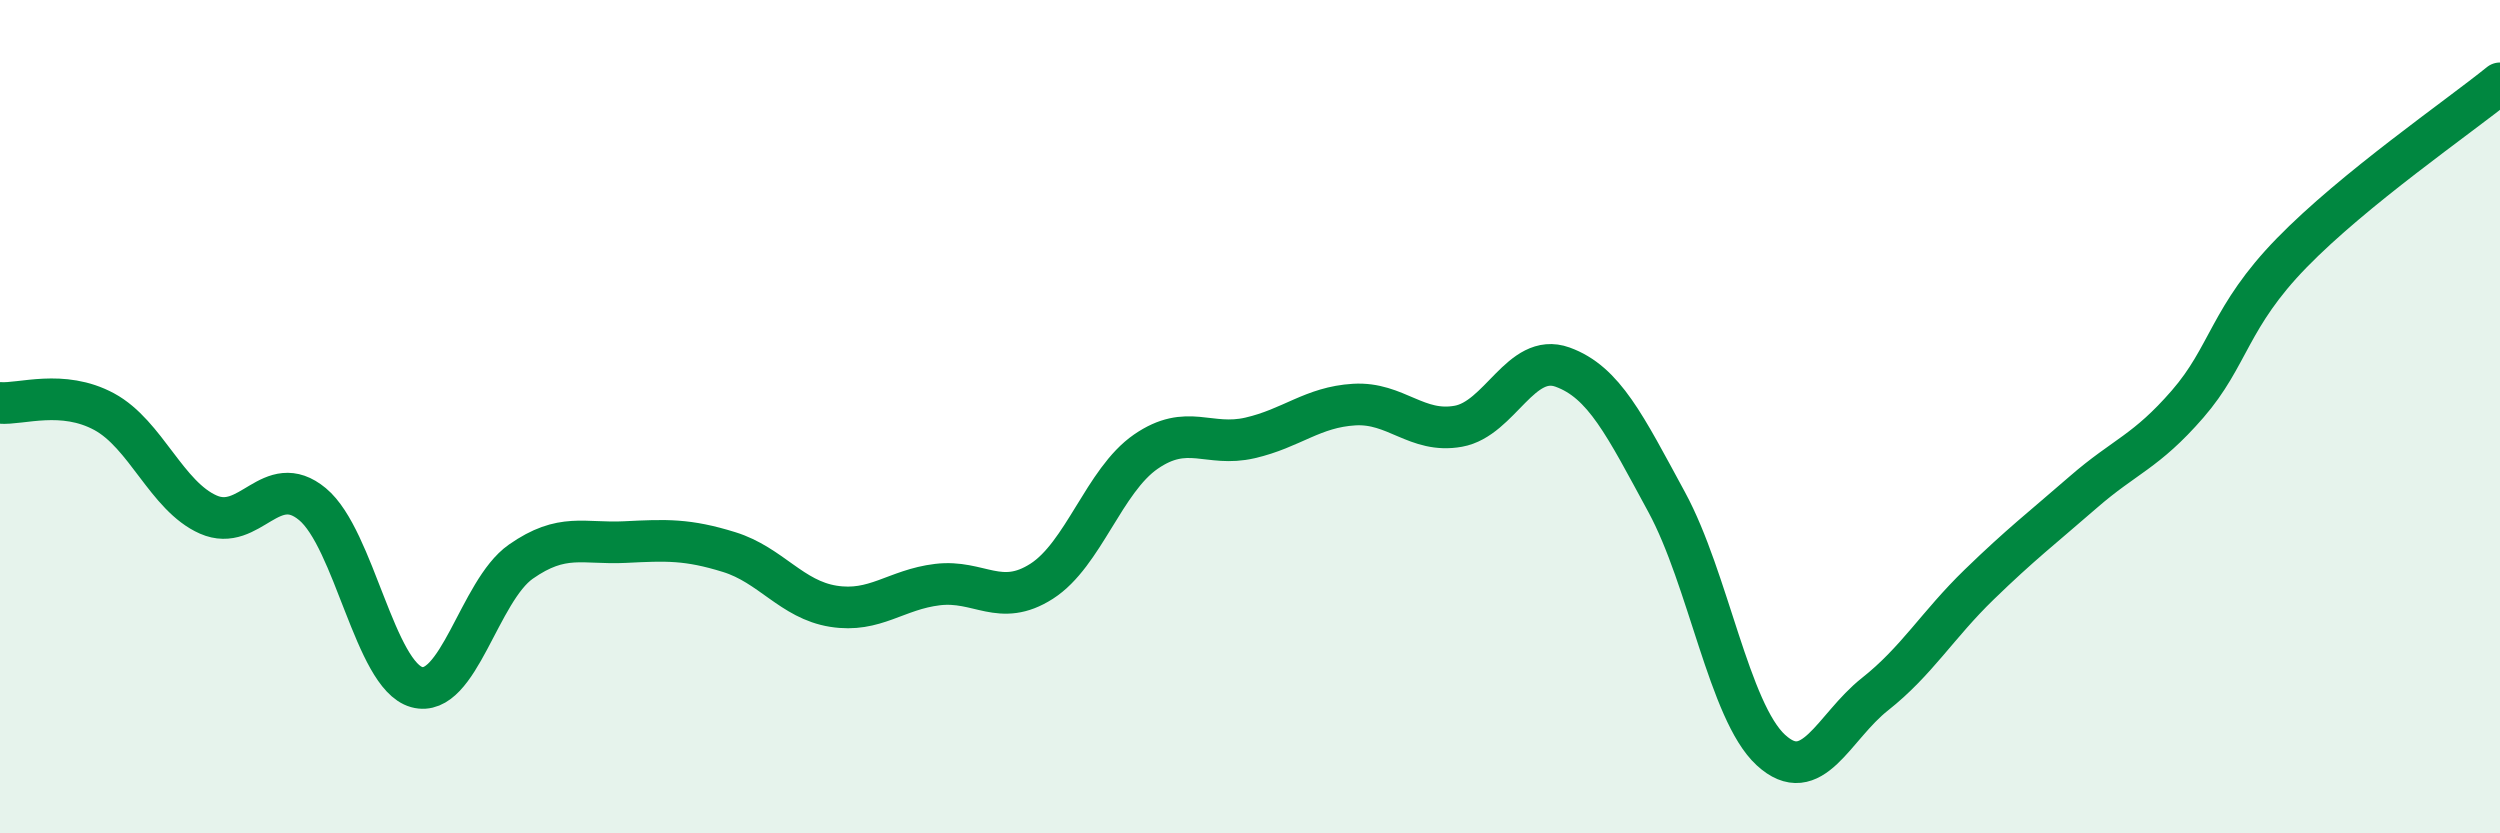
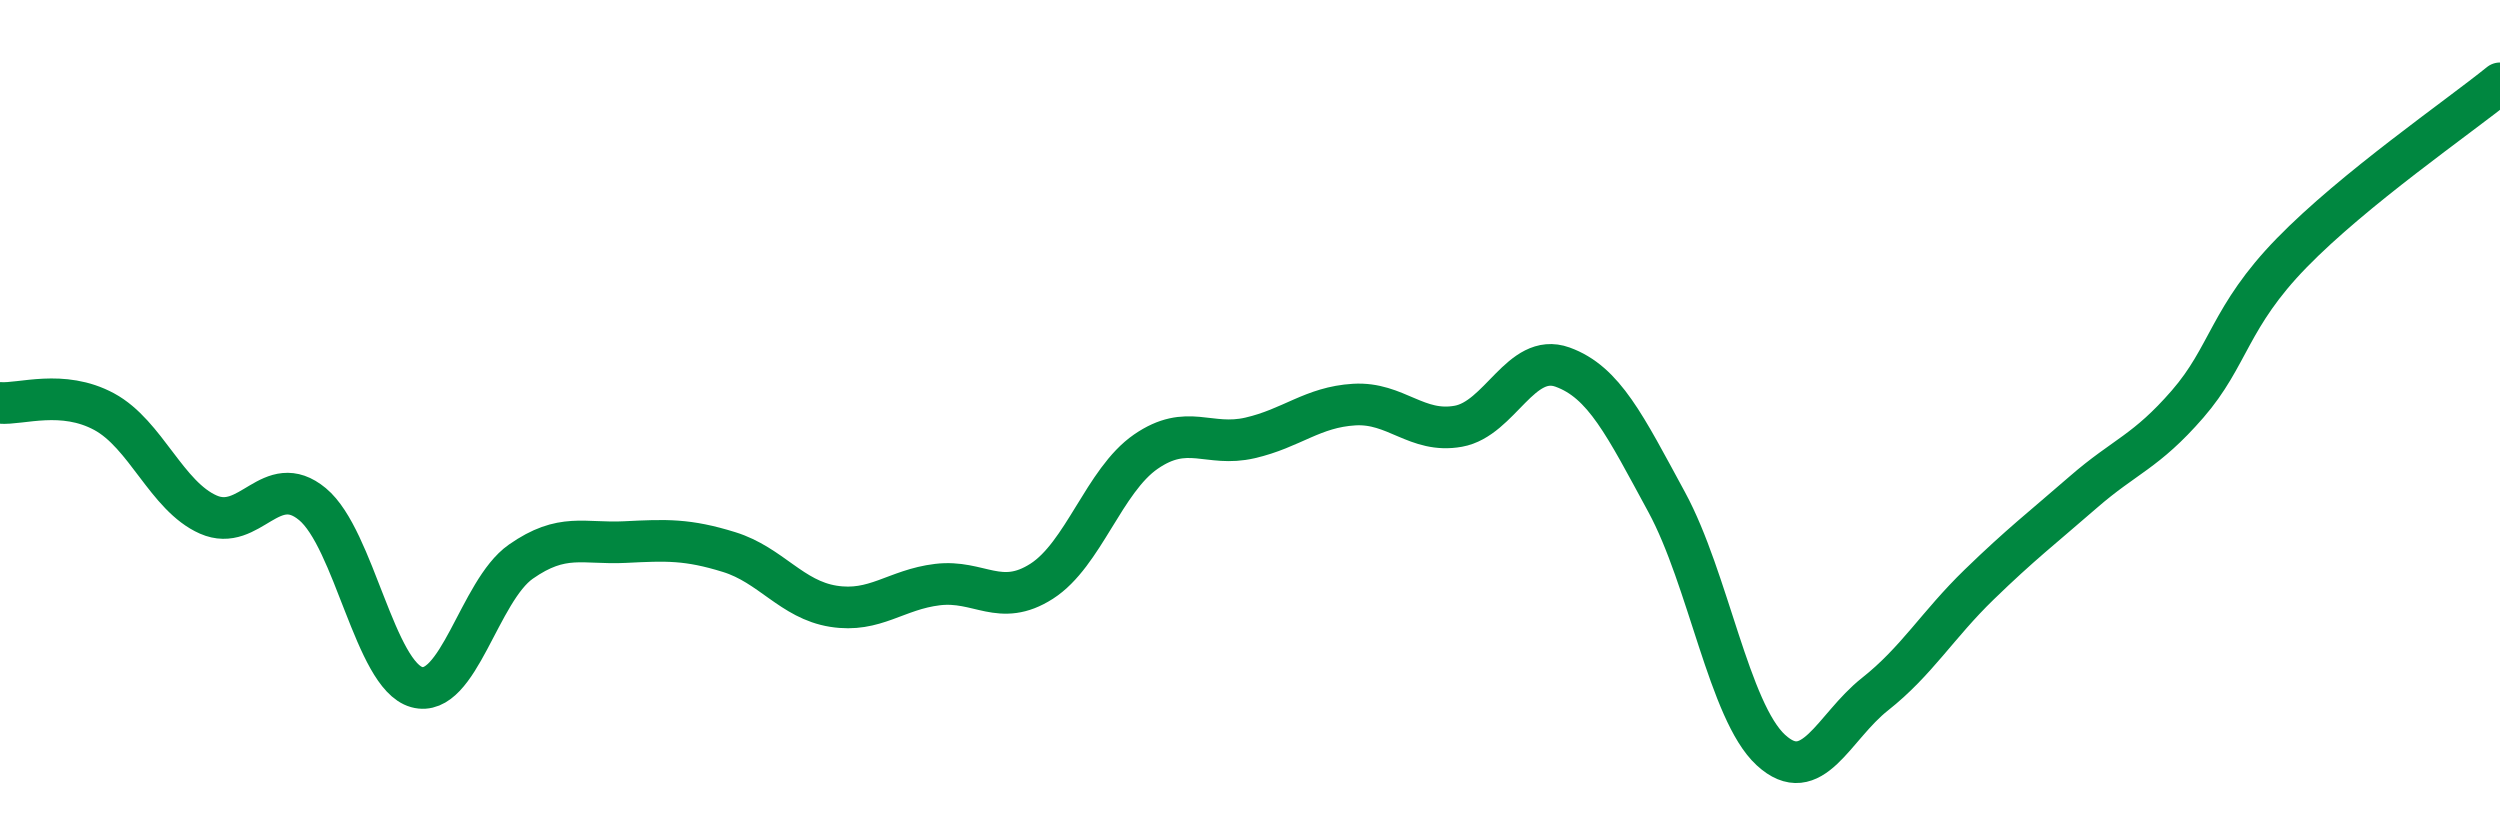
<svg xmlns="http://www.w3.org/2000/svg" width="60" height="20" viewBox="0 0 60 20">
-   <path d="M 0,9.67 C 0.5,9.71 1.5,9.34 2.5,9.88 C 3.5,10.42 4,11.91 5,12.35 C 6,12.79 6.5,11.27 7.5,12.1 C 8.5,12.93 9,16.21 10,16.49 C 11,16.77 11.5,14.18 12.5,13.48 C 13.5,12.78 14,13.06 15,13.01 C 16,12.96 16.5,12.94 17.5,13.25 C 18.5,13.56 19,14.39 20,14.55 C 21,14.71 21.5,14.15 22.5,14.03 C 23.5,13.91 24,14.59 25,13.95 C 26,13.31 26.5,11.53 27.5,10.84 C 28.5,10.15 29,10.74 30,10.51 C 31,10.28 31.5,9.77 32.5,9.71 C 33.5,9.65 34,10.41 35,10.23 C 36,10.05 36.5,8.45 37.5,8.81 C 38.5,9.17 39,10.21 40,12.05 C 41,13.89 41.5,17.08 42.5,18 C 43.5,18.92 44,17.45 45,16.66 C 46,15.87 46.5,15 47.5,14.03 C 48.5,13.06 49,12.68 50,11.81 C 51,10.94 51.5,10.85 52.5,9.7 C 53.5,8.55 53.5,7.61 55,6.07 C 56.5,4.53 59,2.81 60,2L60 20L0 20Z" fill="#008740" opacity="0.1" stroke-linecap="round" stroke-linejoin="round" />
  <path d="M 0,9.67 C 0.5,9.71 1.5,9.34 2.5,9.88 C 3.5,10.42 4,11.91 5,12.35 C 6,12.79 6.5,11.27 7.5,12.1 C 8.5,12.93 9,16.21 10,16.49 C 11,16.77 11.5,14.18 12.5,13.48 C 13.5,12.78 14,13.06 15,13.01 C 16,12.96 16.5,12.94 17.5,13.25 C 18.5,13.56 19,14.39 20,14.55 C 21,14.71 21.5,14.15 22.5,14.03 C 23.5,13.91 24,14.59 25,13.95 C 26,13.31 26.5,11.53 27.5,10.84 C 28.5,10.15 29,10.74 30,10.51 C 31,10.28 31.5,9.77 32.5,9.71 C 33.5,9.65 34,10.41 35,10.23 C 36,10.05 36.5,8.45 37.5,8.81 C 38.5,9.17 39,10.21 40,12.05 C 41,13.89 41.5,17.08 42.5,18 C 43.5,18.92 44,17.45 45,16.66 C 46,15.87 46.5,15 47.5,14.03 C 48.5,13.06 49,12.68 50,11.81 C 51,10.94 51.5,10.85 52.5,9.7 C 53.5,8.55 53.5,7.61 55,6.07 C 56.5,4.53 59,2.81 60,2" stroke="#008740" stroke-width="1" fill="none" stroke-linecap="round" stroke-linejoin="round" />
</svg>